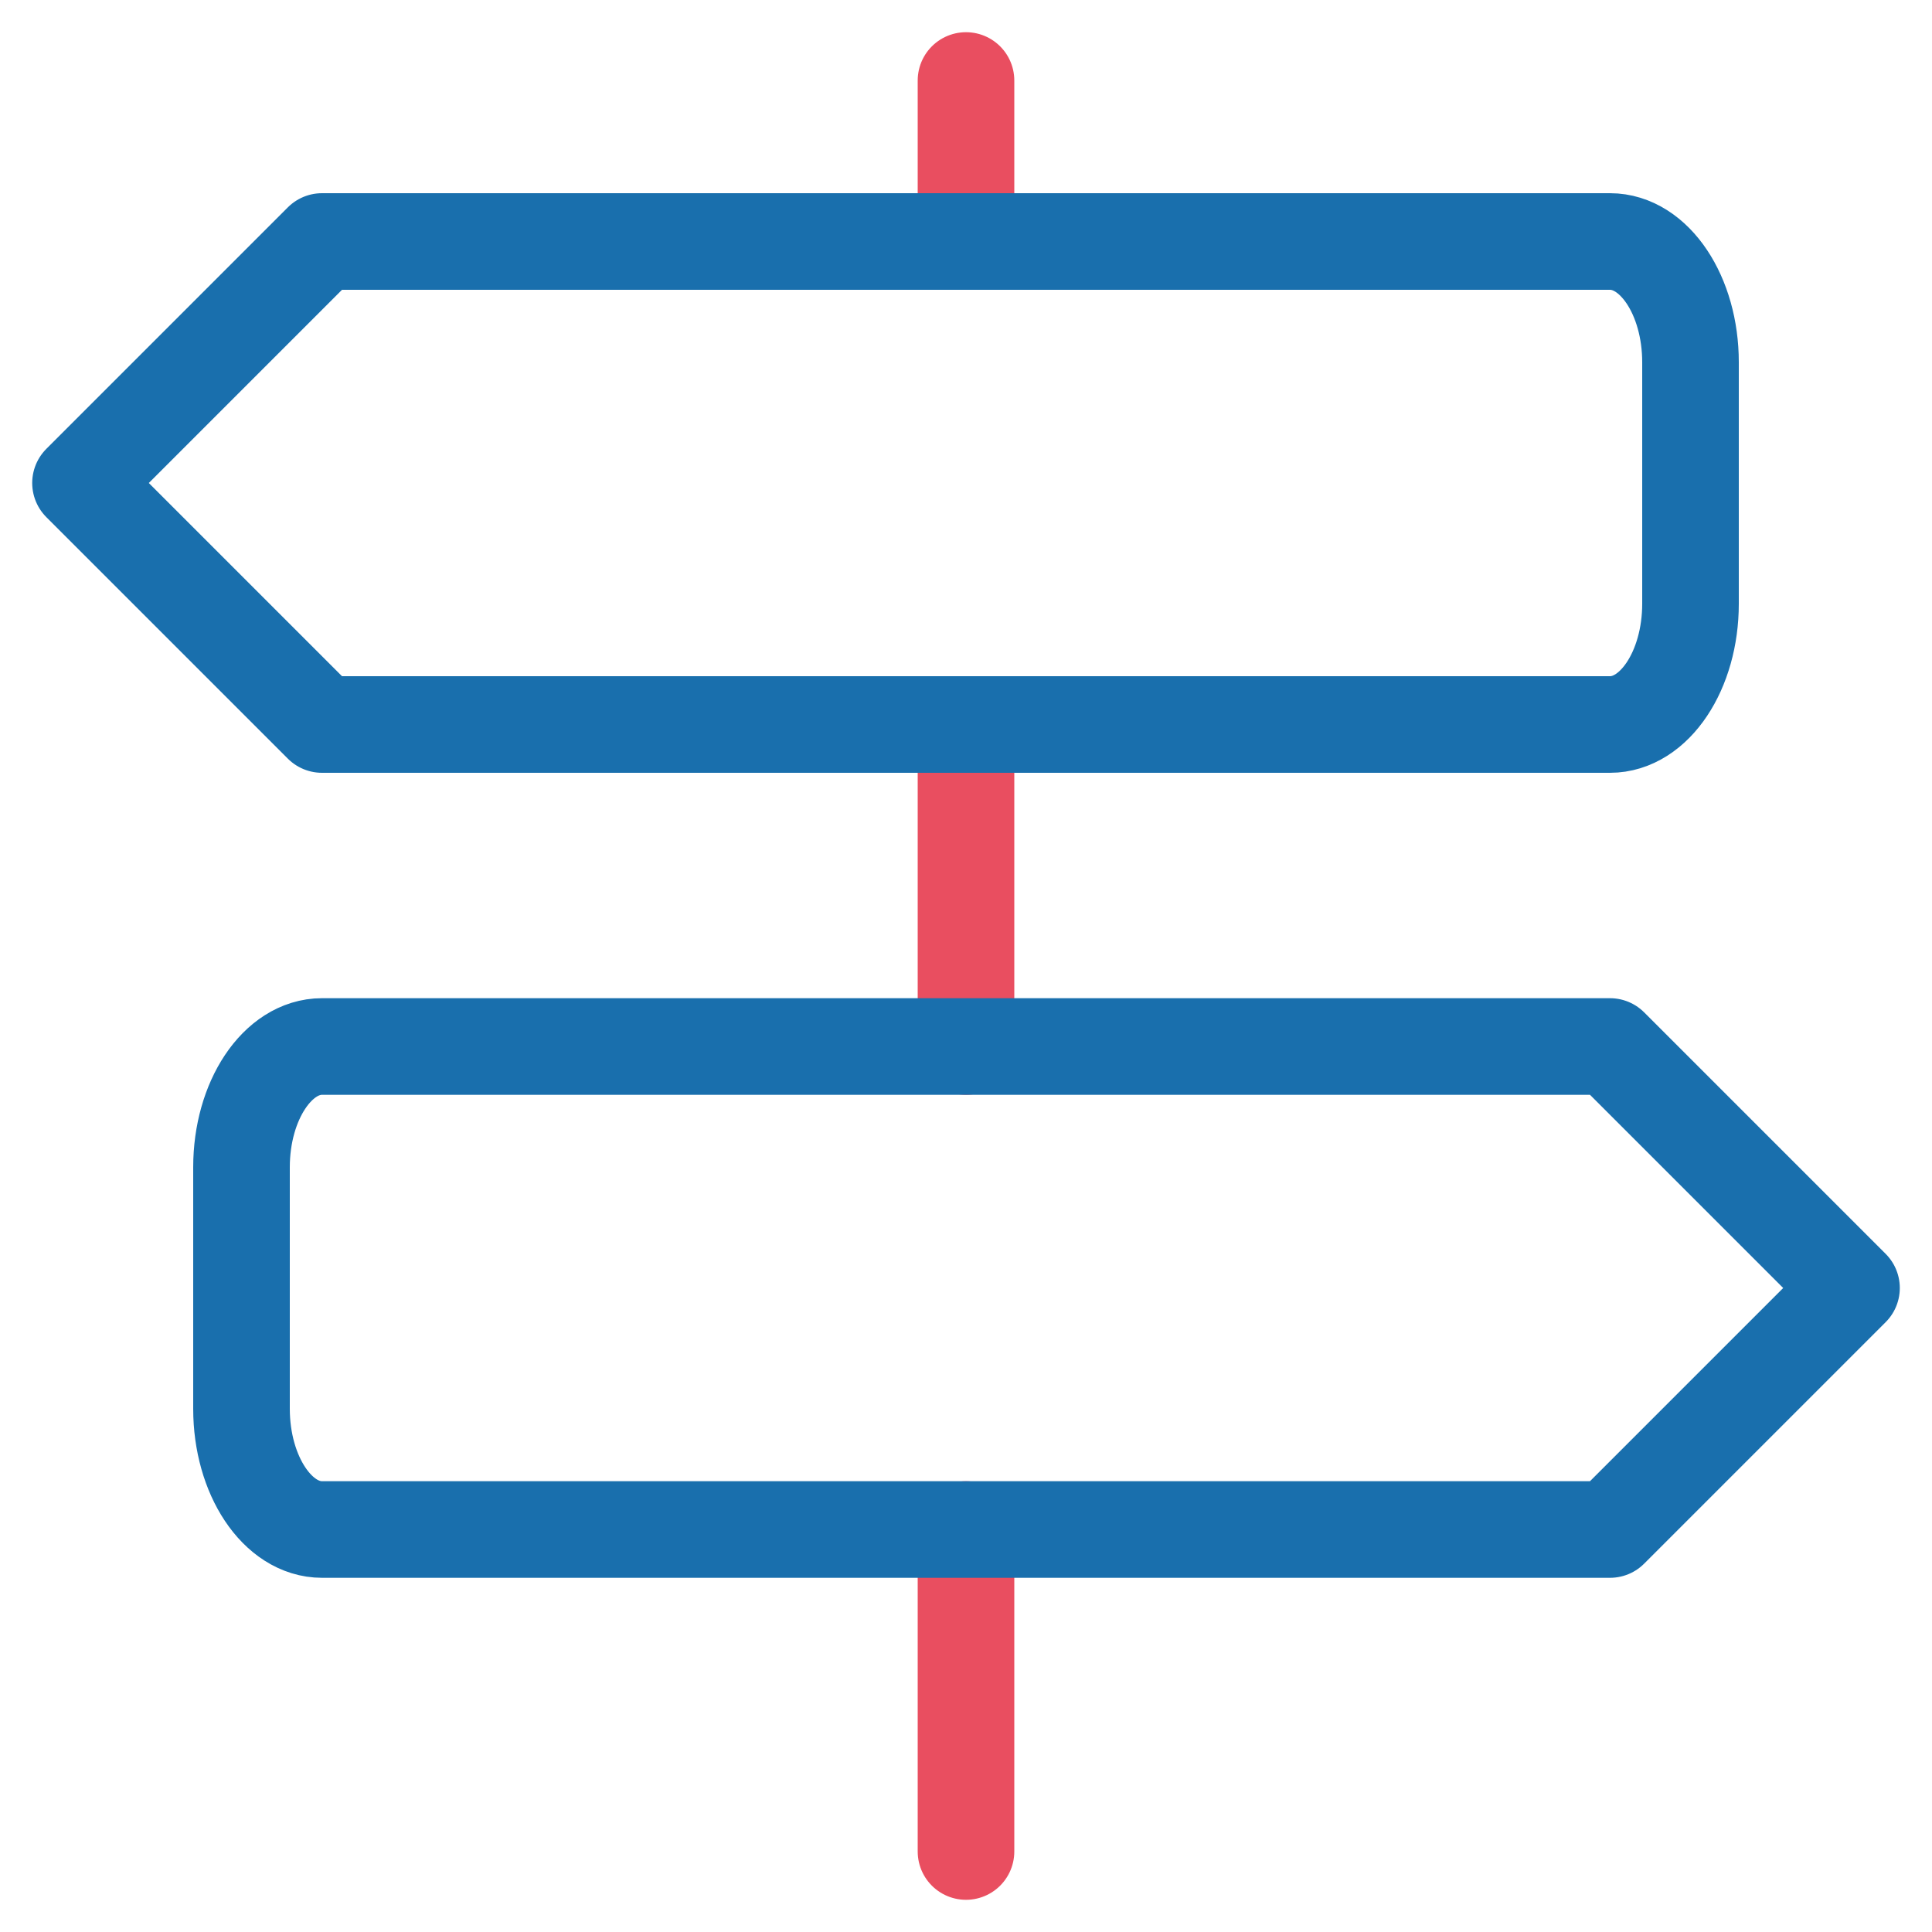
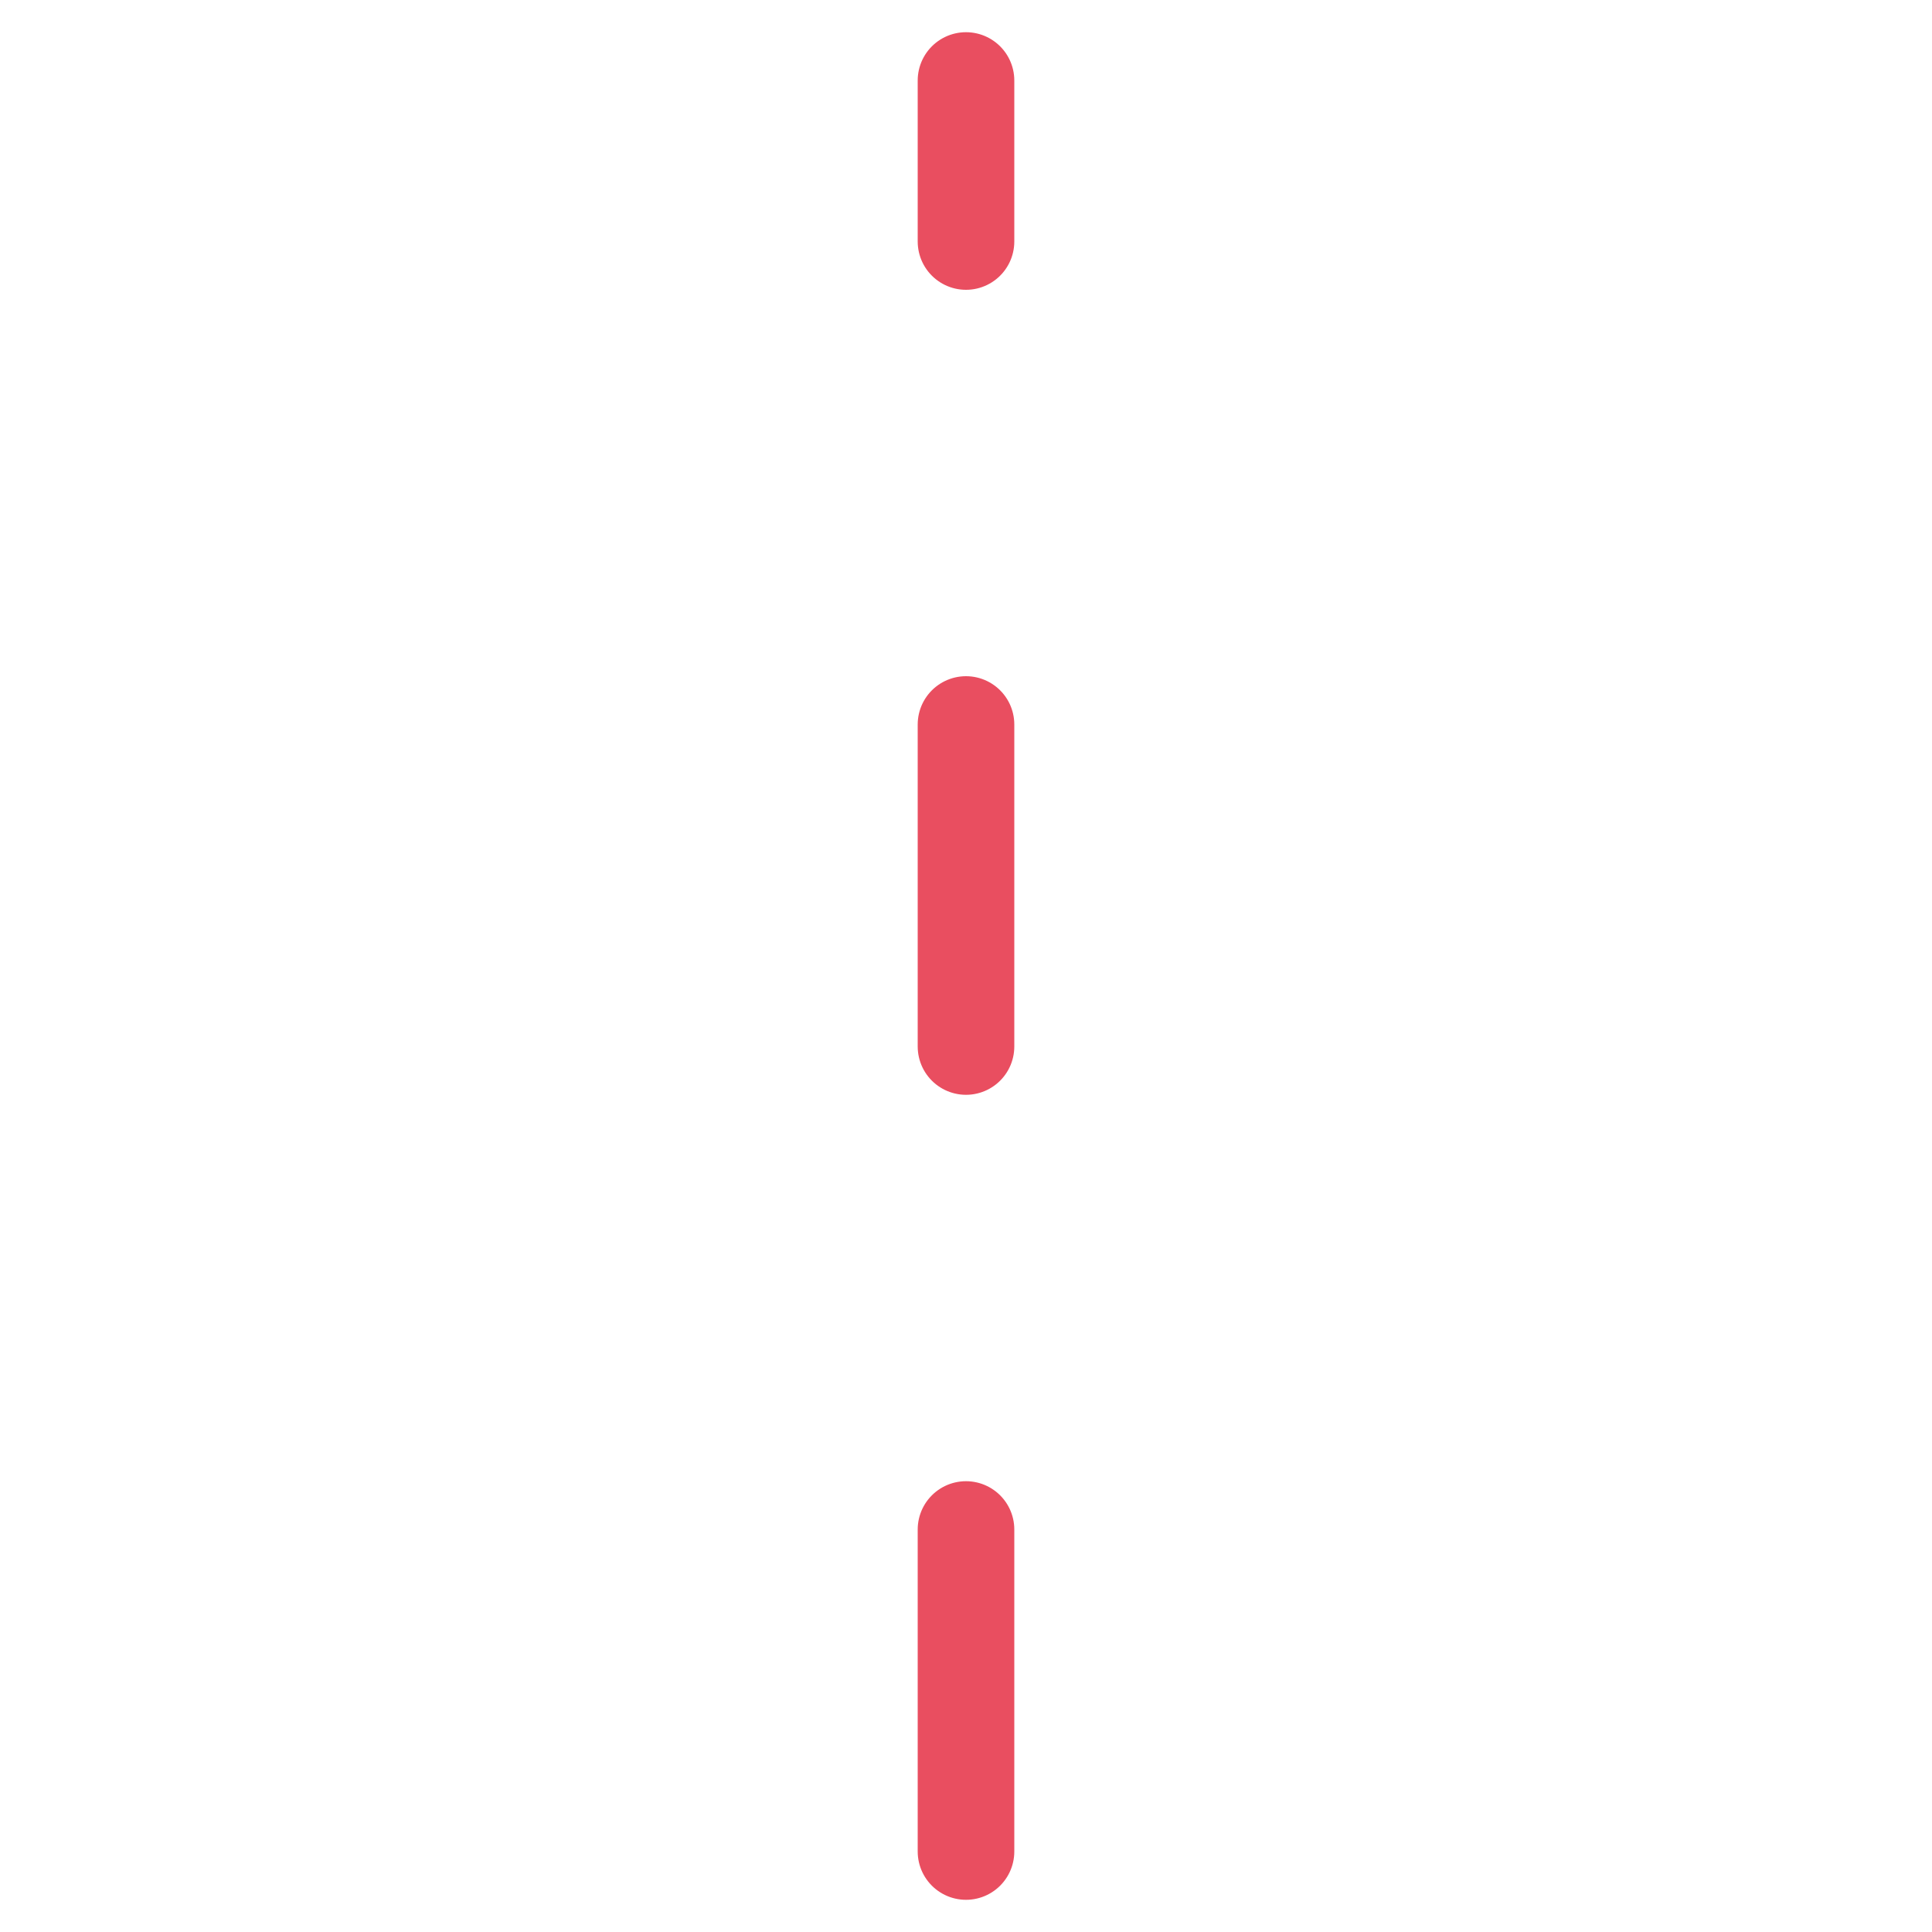
<svg xmlns="http://www.w3.org/2000/svg" width="60" height="60" fill="none">
  <path d="M30 2.5v5m0 40v10m0-35v10" stroke="#E94E60" stroke-width="3" stroke-miterlimit="10" stroke-linecap="round" stroke-linejoin="round" />
-   <path d="M2.5 15L10 7.5h40c1.38 0 2.5 1.68 2.5 3.75v7.5c0 2.07-1.12 3.75-2.5 3.75H10L2.5 15zm55 25L50 47.5H10c-1.38 0-2.5-1.68-2.5-3.75v-7.5c0-2.07 1.12-3.75 2.5-3.75h40l7.5 7.5z" stroke="#196FAD" stroke-width="3" stroke-miterlimit="10" stroke-linecap="round" stroke-linejoin="round" />
</svg>